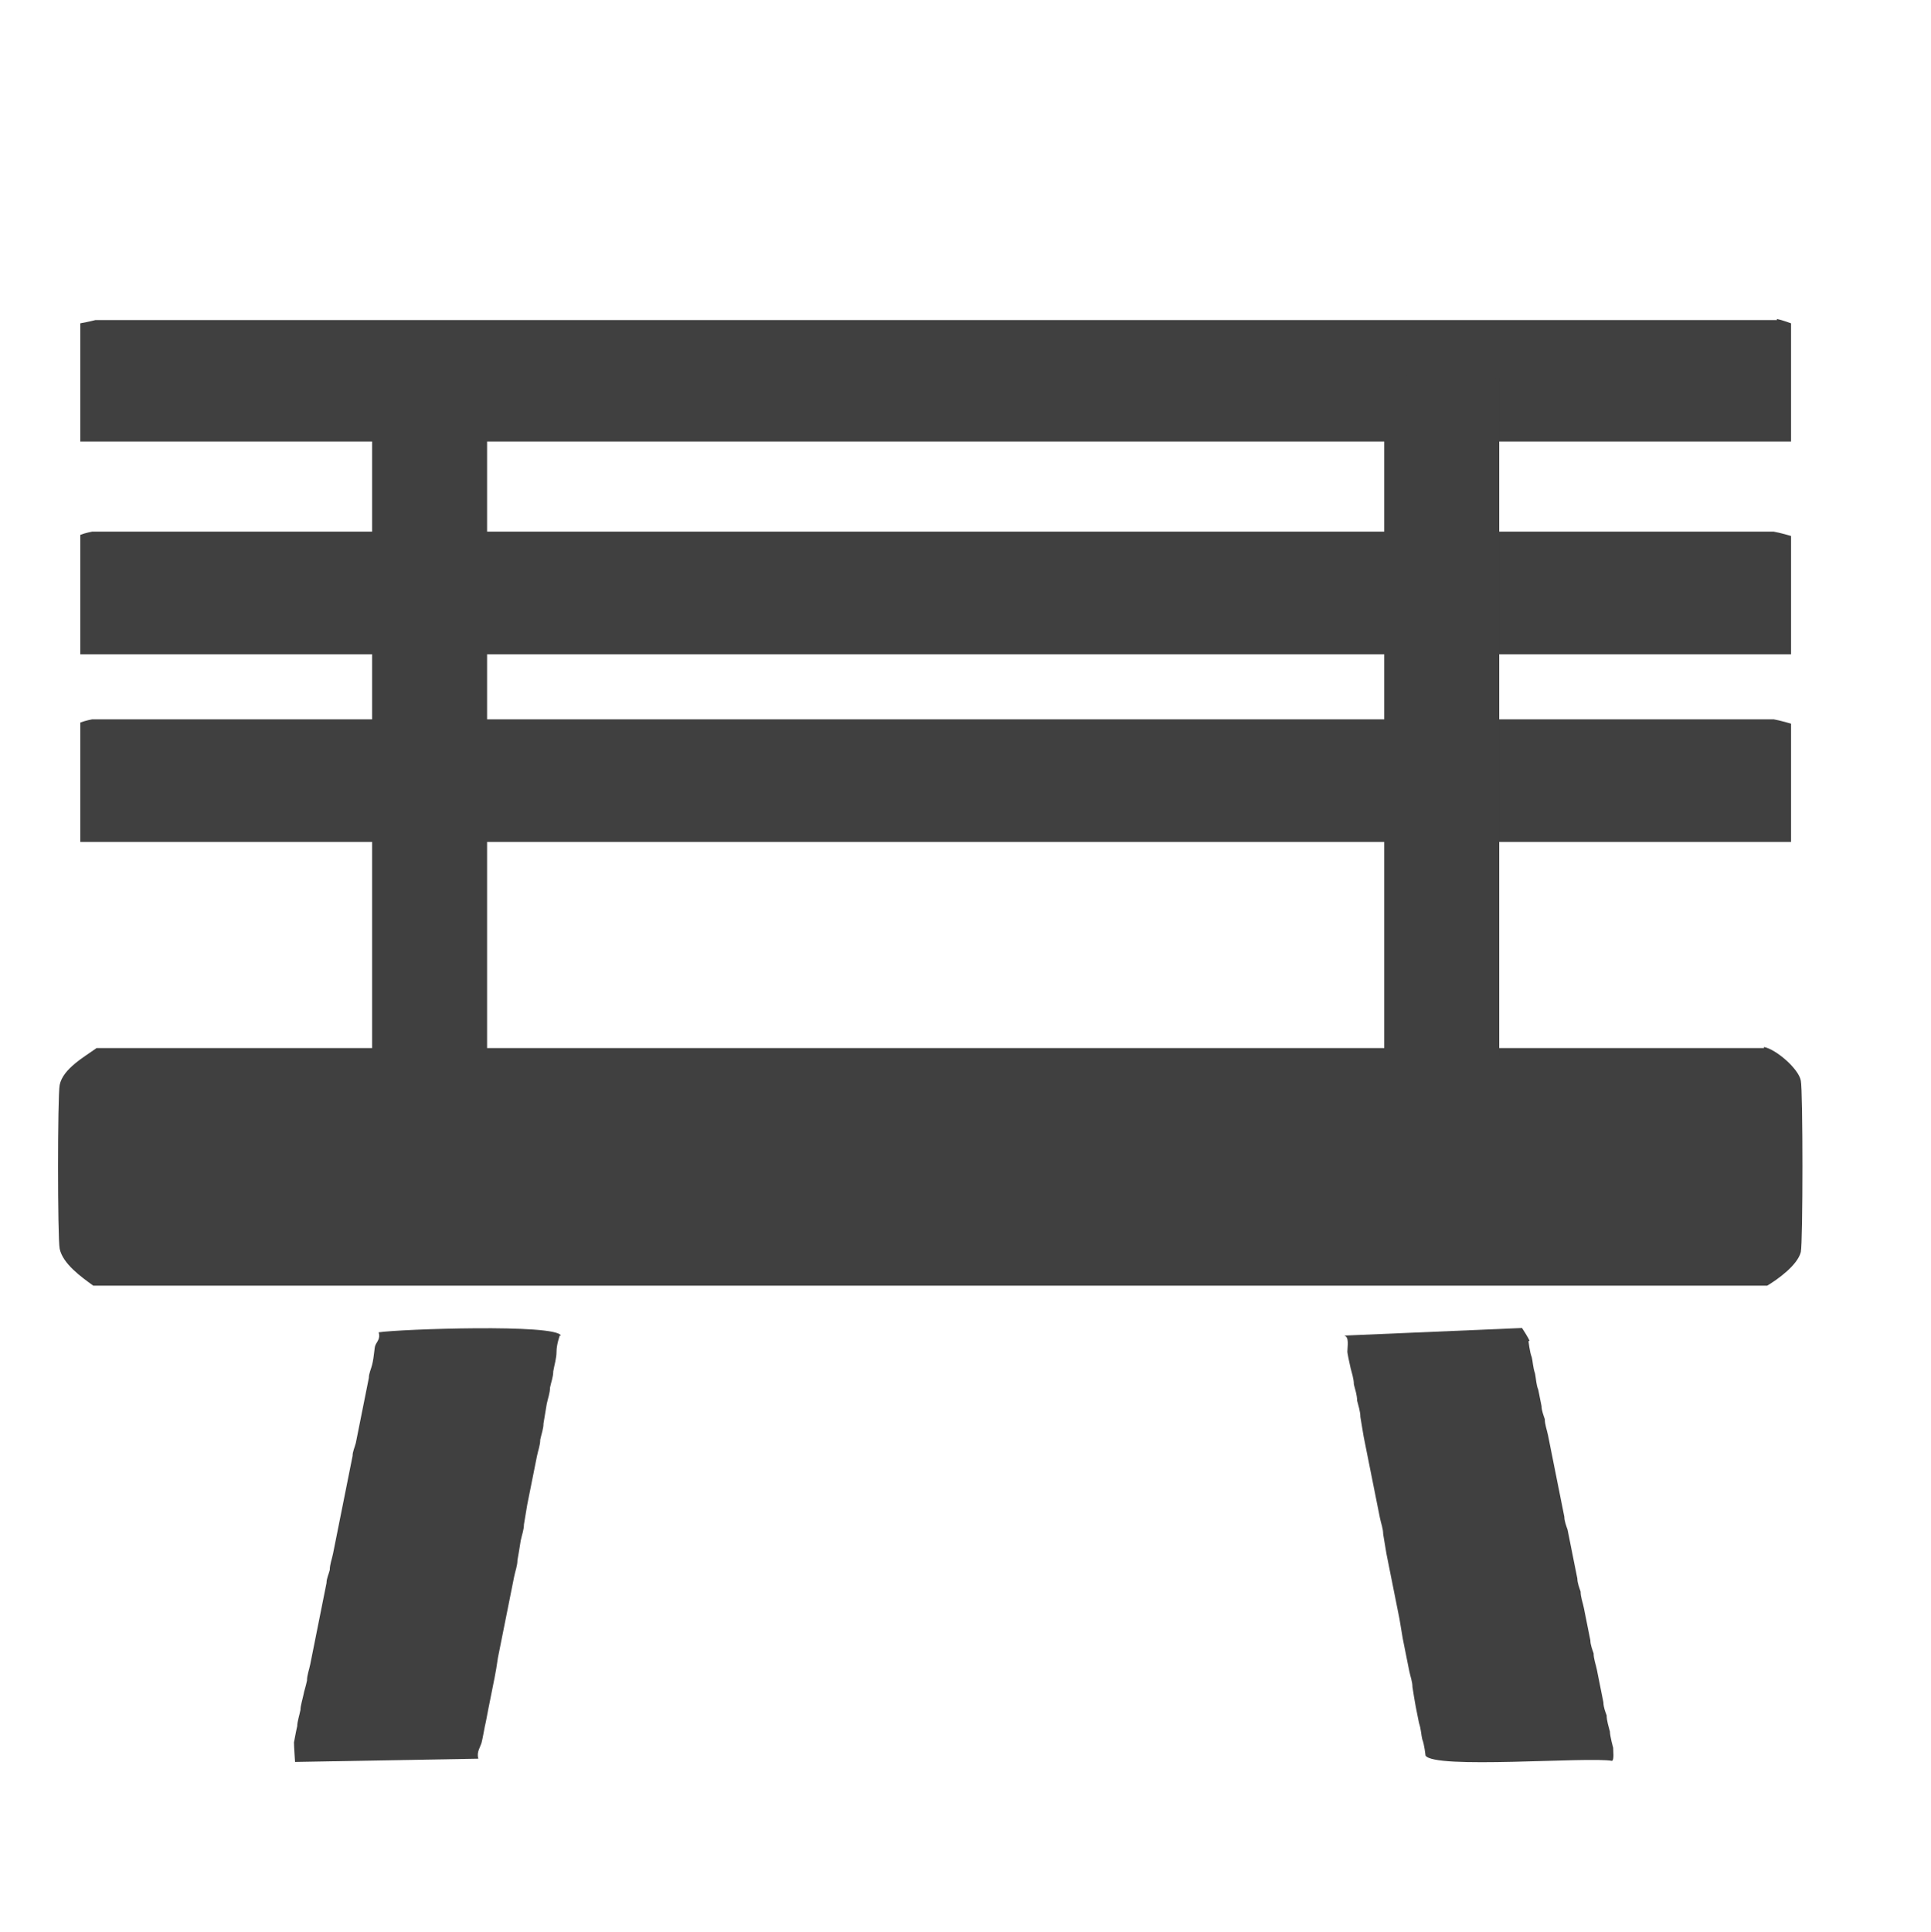
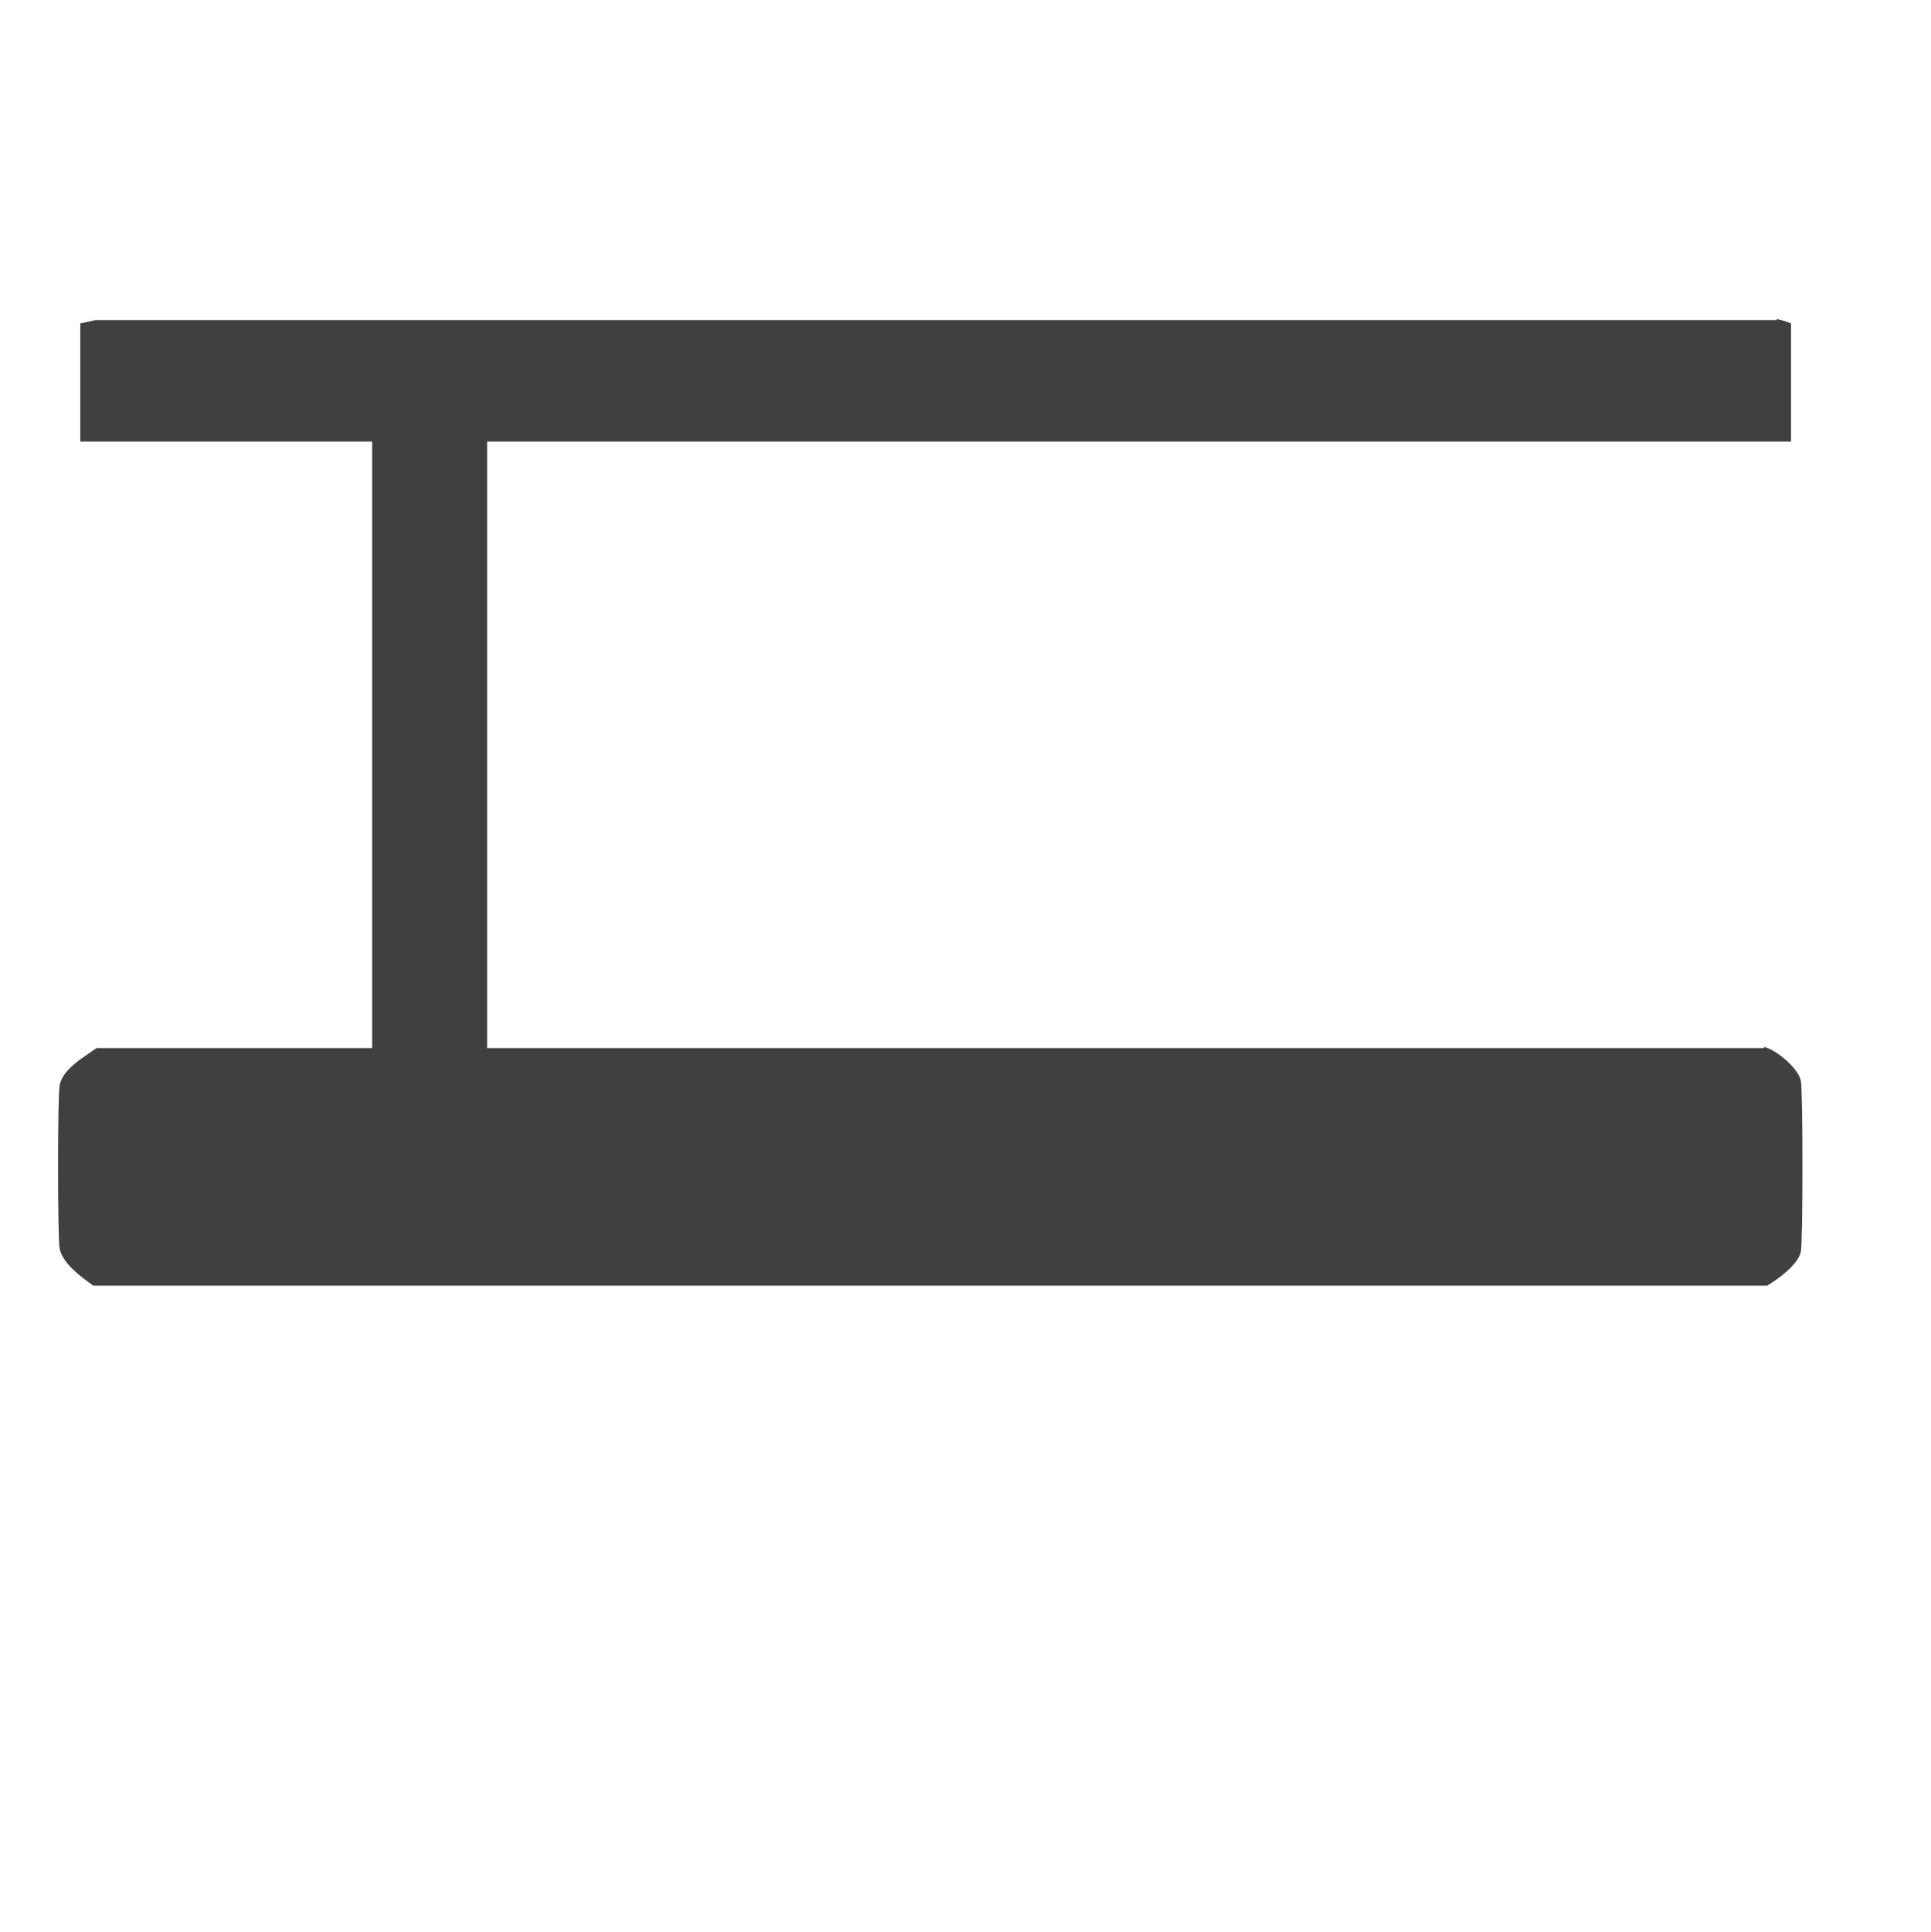
<svg xmlns="http://www.w3.org/2000/svg" id="Warstwa_2" data-name="Warstwa 2" viewBox="0 0 17.8 17.81">
  <defs>
    <style>
      .cls-1 {
        fill: none;
      }

      .cls-2 {
        fill: #404040;
      }
    </style>
  </defs>
  <polygon class="cls-1" points=".88 1.22 .88 18.04 16.16 18.04 16.5 1.22 1.14 1.22 .71 1.41 .88 1.22" />
-   <path class="cls-2" d="M16.35,4.9H.85s-.06.01-.11.03v1.1h15.77v-1.09s-.1-.03-.16-.04Z" />
  <g>
    <path class="cls-2" d="M16.26,9.65c.11.02.32.2.34.31.02.09.02,1.49,0,1.58-.03.12-.21.25-.31.31H.86c-.11-.08-.28-.2-.31-.34-.02-.1-.02-1.41,0-1.51.03-.15.23-.26.34-.34h15.37Z" />
-     <path class="cls-2" d="M5.16,12.31s-.03.08-.03.15c0,.06-.02.12-.03.18,0,.05-.02.1-.03.15,0,.05-.02.1-.03.15-.01.06-.02.12-.03.18,0,.05-.02.1-.03.15,0,.05-.02.1-.03.15s-.02.1-.03.15-.02.1-.03.15-.02.1-.03.15c-.01.06-.02.12-.03.18,0,.05-.02.1-.03.15-.01.06-.02.13-.03.18,0,.05-.02.1-.03.15s-.02.1-.03.15-.02.1-.03.15-.02.1-.03.15-.02.1-.03.15-.02.1-.03.15c-.01.07-.02.13-.03.18-.01.05-.02.1-.03.15-.01.05-.02.1-.03.15-.01.05-.02.11-.03.15-.01.05-.02.11-.03.15s-.05.09-.03.15l-1.69.03s-.01-.14-.01-.18c0,0,.02-.11.03-.15,0-.04.02-.1.03-.15,0-.04.02-.1.03-.15,0-.01.02-.07.03-.12,0-.05.02-.1.03-.15s.02-.1.03-.15.02-.1.03-.15.02-.1.03-.15.02-.1.03-.15.02-.1.03-.15c0-.04.02-.08.03-.12,0-.05.02-.1.03-.15s.02-.1.03-.15.02-.1.03-.15.02-.1.03-.15.02-.1.03-.15.02-.1.03-.15.02-.1.03-.15c0-.04.02-.08.03-.12.01-.05.02-.1.03-.15.01-.05.02-.1.03-.15.01-.05.02-.1.03-.15.01-.05.02-.1.03-.15,0-.04.02-.08.03-.12.02-.08.02-.16.03-.18.01-.03.05-.06.03-.12.2-.03,1.64-.08,1.68.03Z" />
-     <path class="cls-2" d="M14.09,12.36s.01.1.03.15c.01.04.01.09.03.15.01.05.01.1.03.15.01.05.02.1.03.15,0,.04.02.09.03.12,0,.05.02.1.03.15s.02.1.03.15.02.1.03.15.02.1.03.15.02.1.03.15.02.1.03.15c0,.04.02.09.03.12.01.05.02.1.03.15s.02.1.03.15.02.1.03.15c0,.04.02.09.03.12,0,.05.02.1.03.15s.02.1.03.15.02.1.03.15c0,.04.02.09.03.12,0,.05.02.1.03.15s.02.1.03.15.02.1.03.15c0,.05.03.12.03.12,0,.05.02.11.03.15,0,.04.03.15.03.15,0,.03.01.11-.01.12-.22-.04-1.65.08-1.72-.05,0,0-.01-.1-.03-.15-.01-.04-.01-.09-.03-.15-.01-.05-.02-.1-.03-.15s-.02-.12-.03-.18c0-.05-.02-.1-.03-.15s-.02-.1-.03-.15-.02-.1-.03-.15c-.01-.06-.02-.12-.03-.18-.01-.05-.02-.1-.03-.15s-.02-.1-.03-.15-.02-.1-.03-.15-.02-.1-.03-.15c-.01-.06-.02-.12-.03-.18,0-.05-.02-.1-.03-.15s-.02-.1-.03-.15-.02-.1-.03-.15-.02-.1-.03-.15-.02-.1-.03-.15-.02-.1-.03-.15c-.01-.06-.02-.12-.03-.18,0-.05-.02-.11-.03-.15,0-.05-.02-.11-.03-.15,0-.05-.02-.11-.03-.15s-.03-.14-.03-.15c0-.05.02-.14-.03-.15l1.64-.07s.06.09.07.12Z" />
  </g>
-   <path class="cls-2" d="M16.35,6.63H.85s-.06.01-.11.03v1.1h15.77v-1.09s-.1-.03-.16-.04Z" />
  <path class="cls-2" d="M16.38,2.95H.88s-.08.02-.14.03v1.09h15.77v-1.09s-.08-.03-.13-.04Z" />
  <path class="cls-2" d="M3.52,3.46s.08,0,.11,0c.29,0,.57.04.86.02v6.26s-.01.02-.01.02c-.04.03-.94.02-.98,0,0,0-.07-.09-.07-.1V3.56c.02-.05.06-.09.09-.1Z" />
-   <path class="cls-2" d="M12.85,3.46s.08,0,.11,0c.29,0,.57.04.86.02v6.26s-.01.02-.01.02c-.04.03-.94.02-.98,0,0,0-.07-.09-.07-.1V3.56c.02-.05.06-.09.09-.1Z" />
</svg>